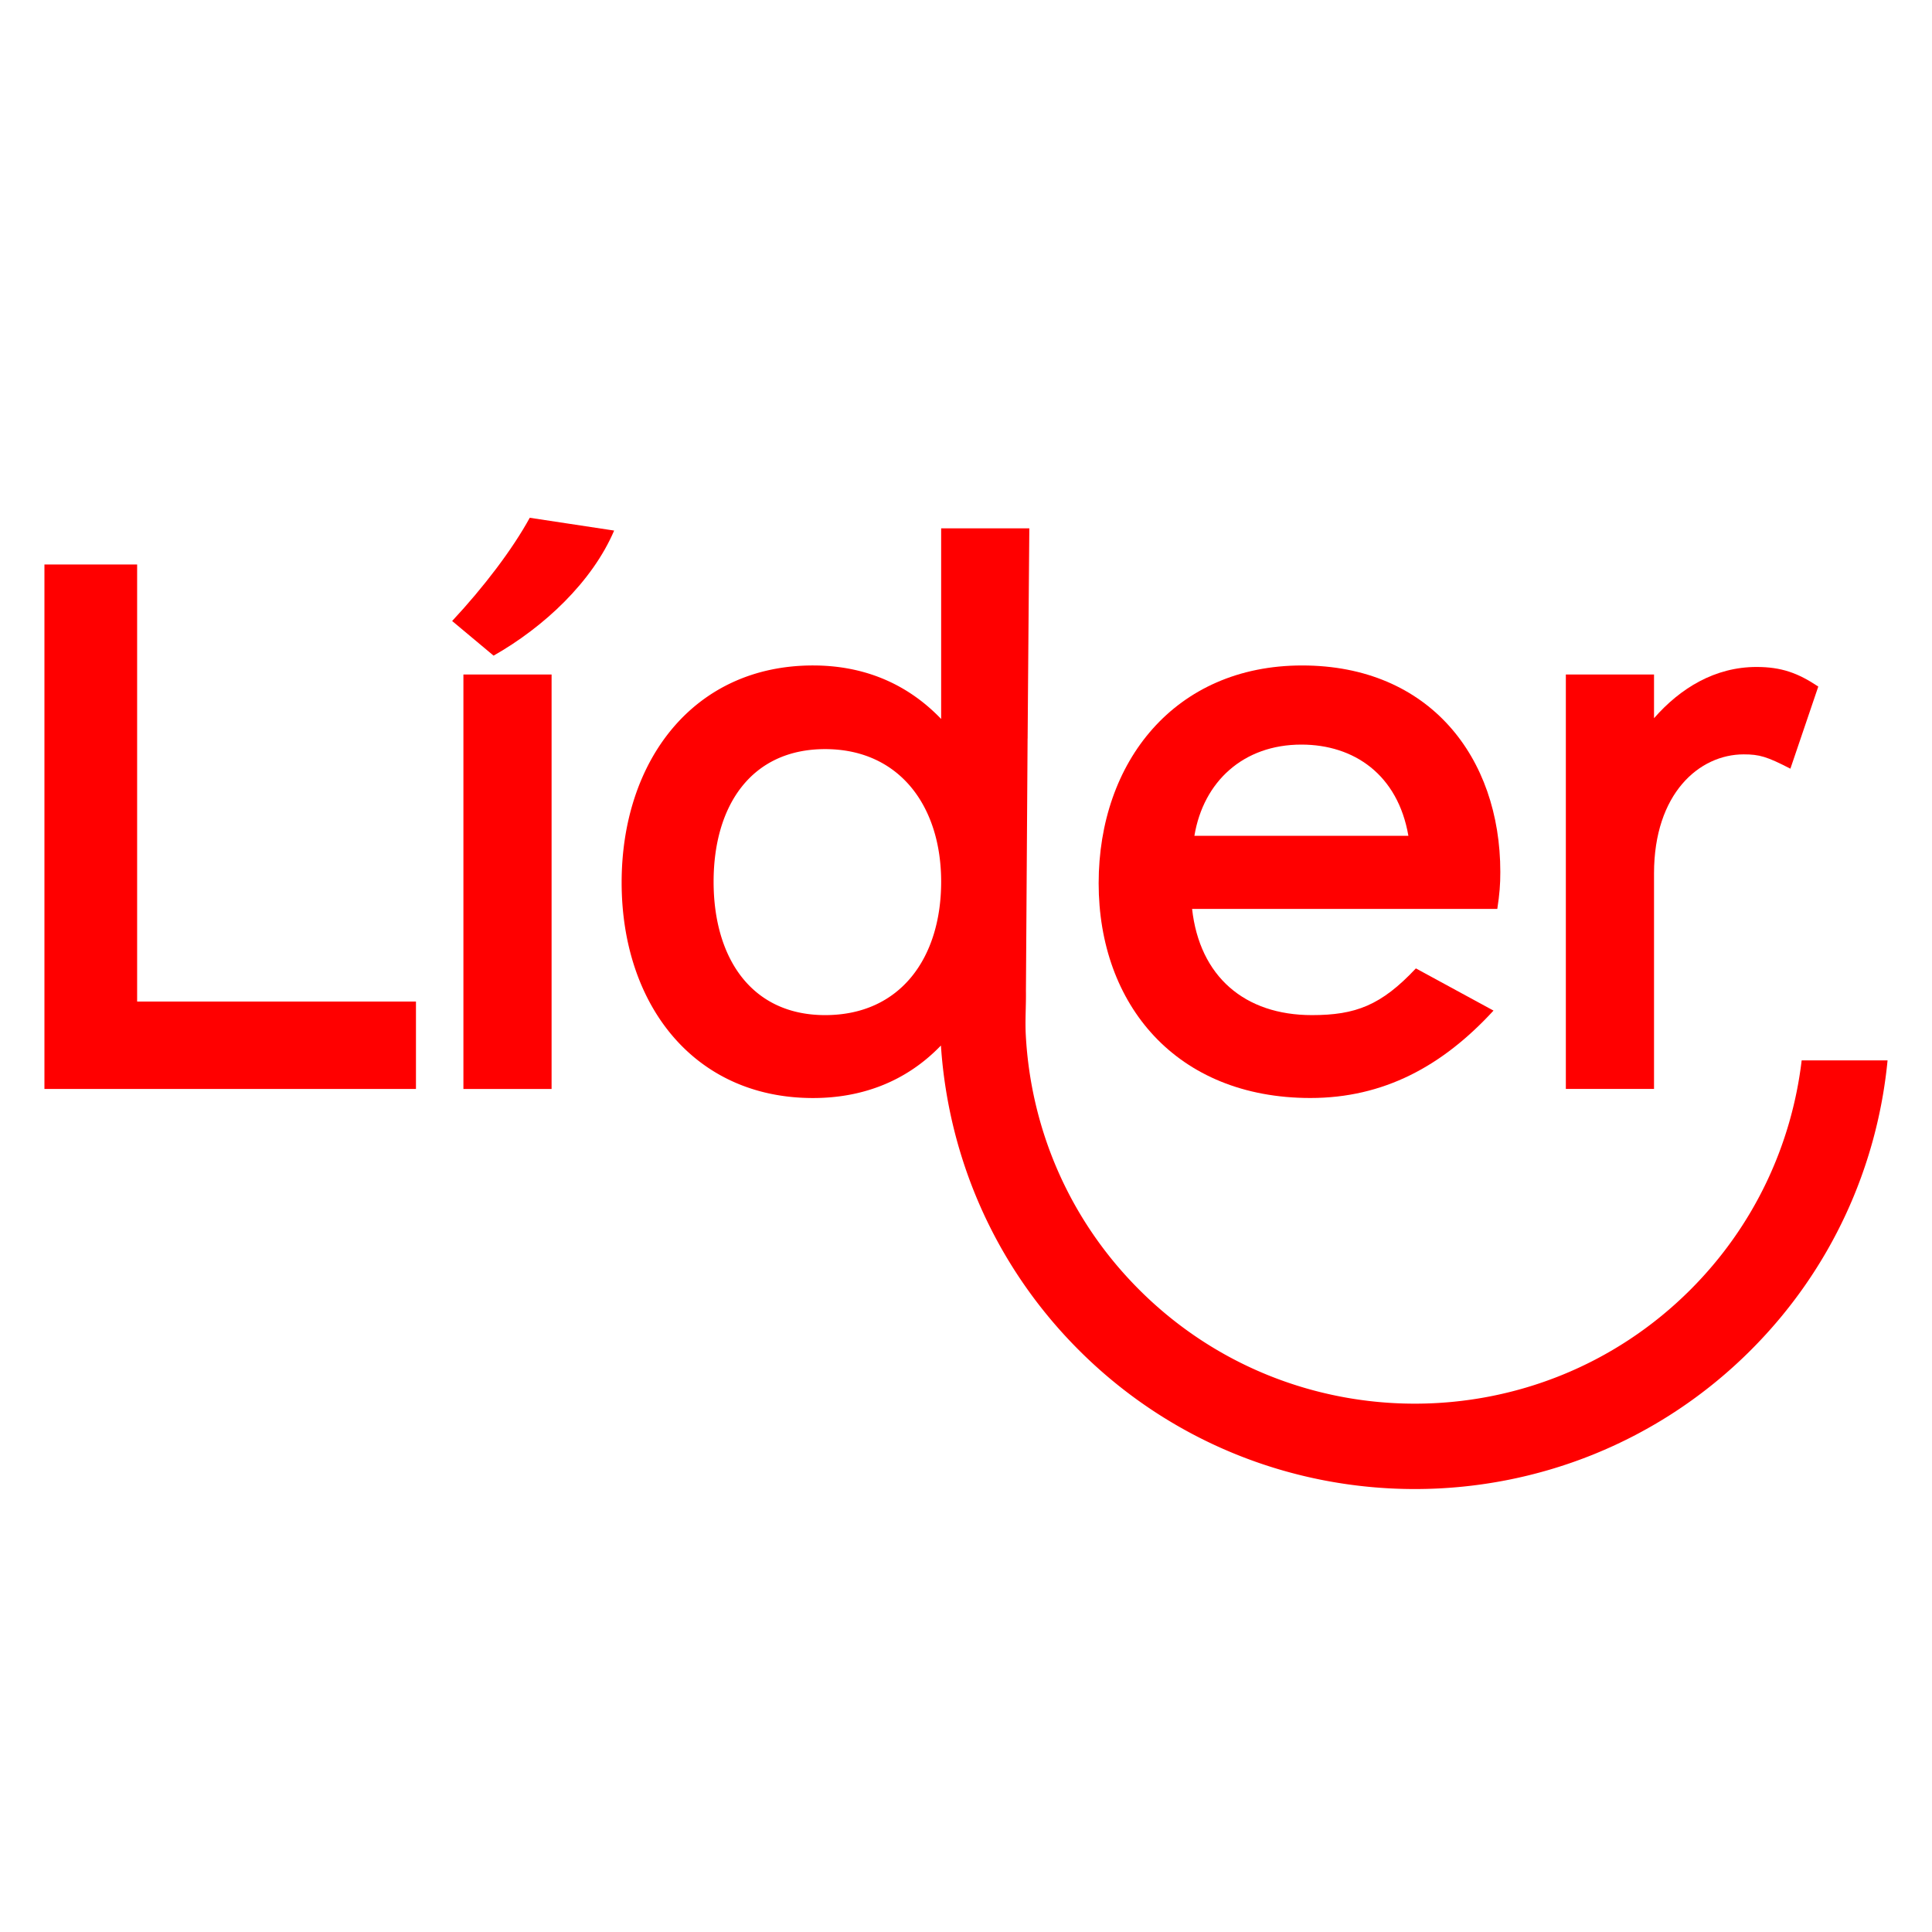
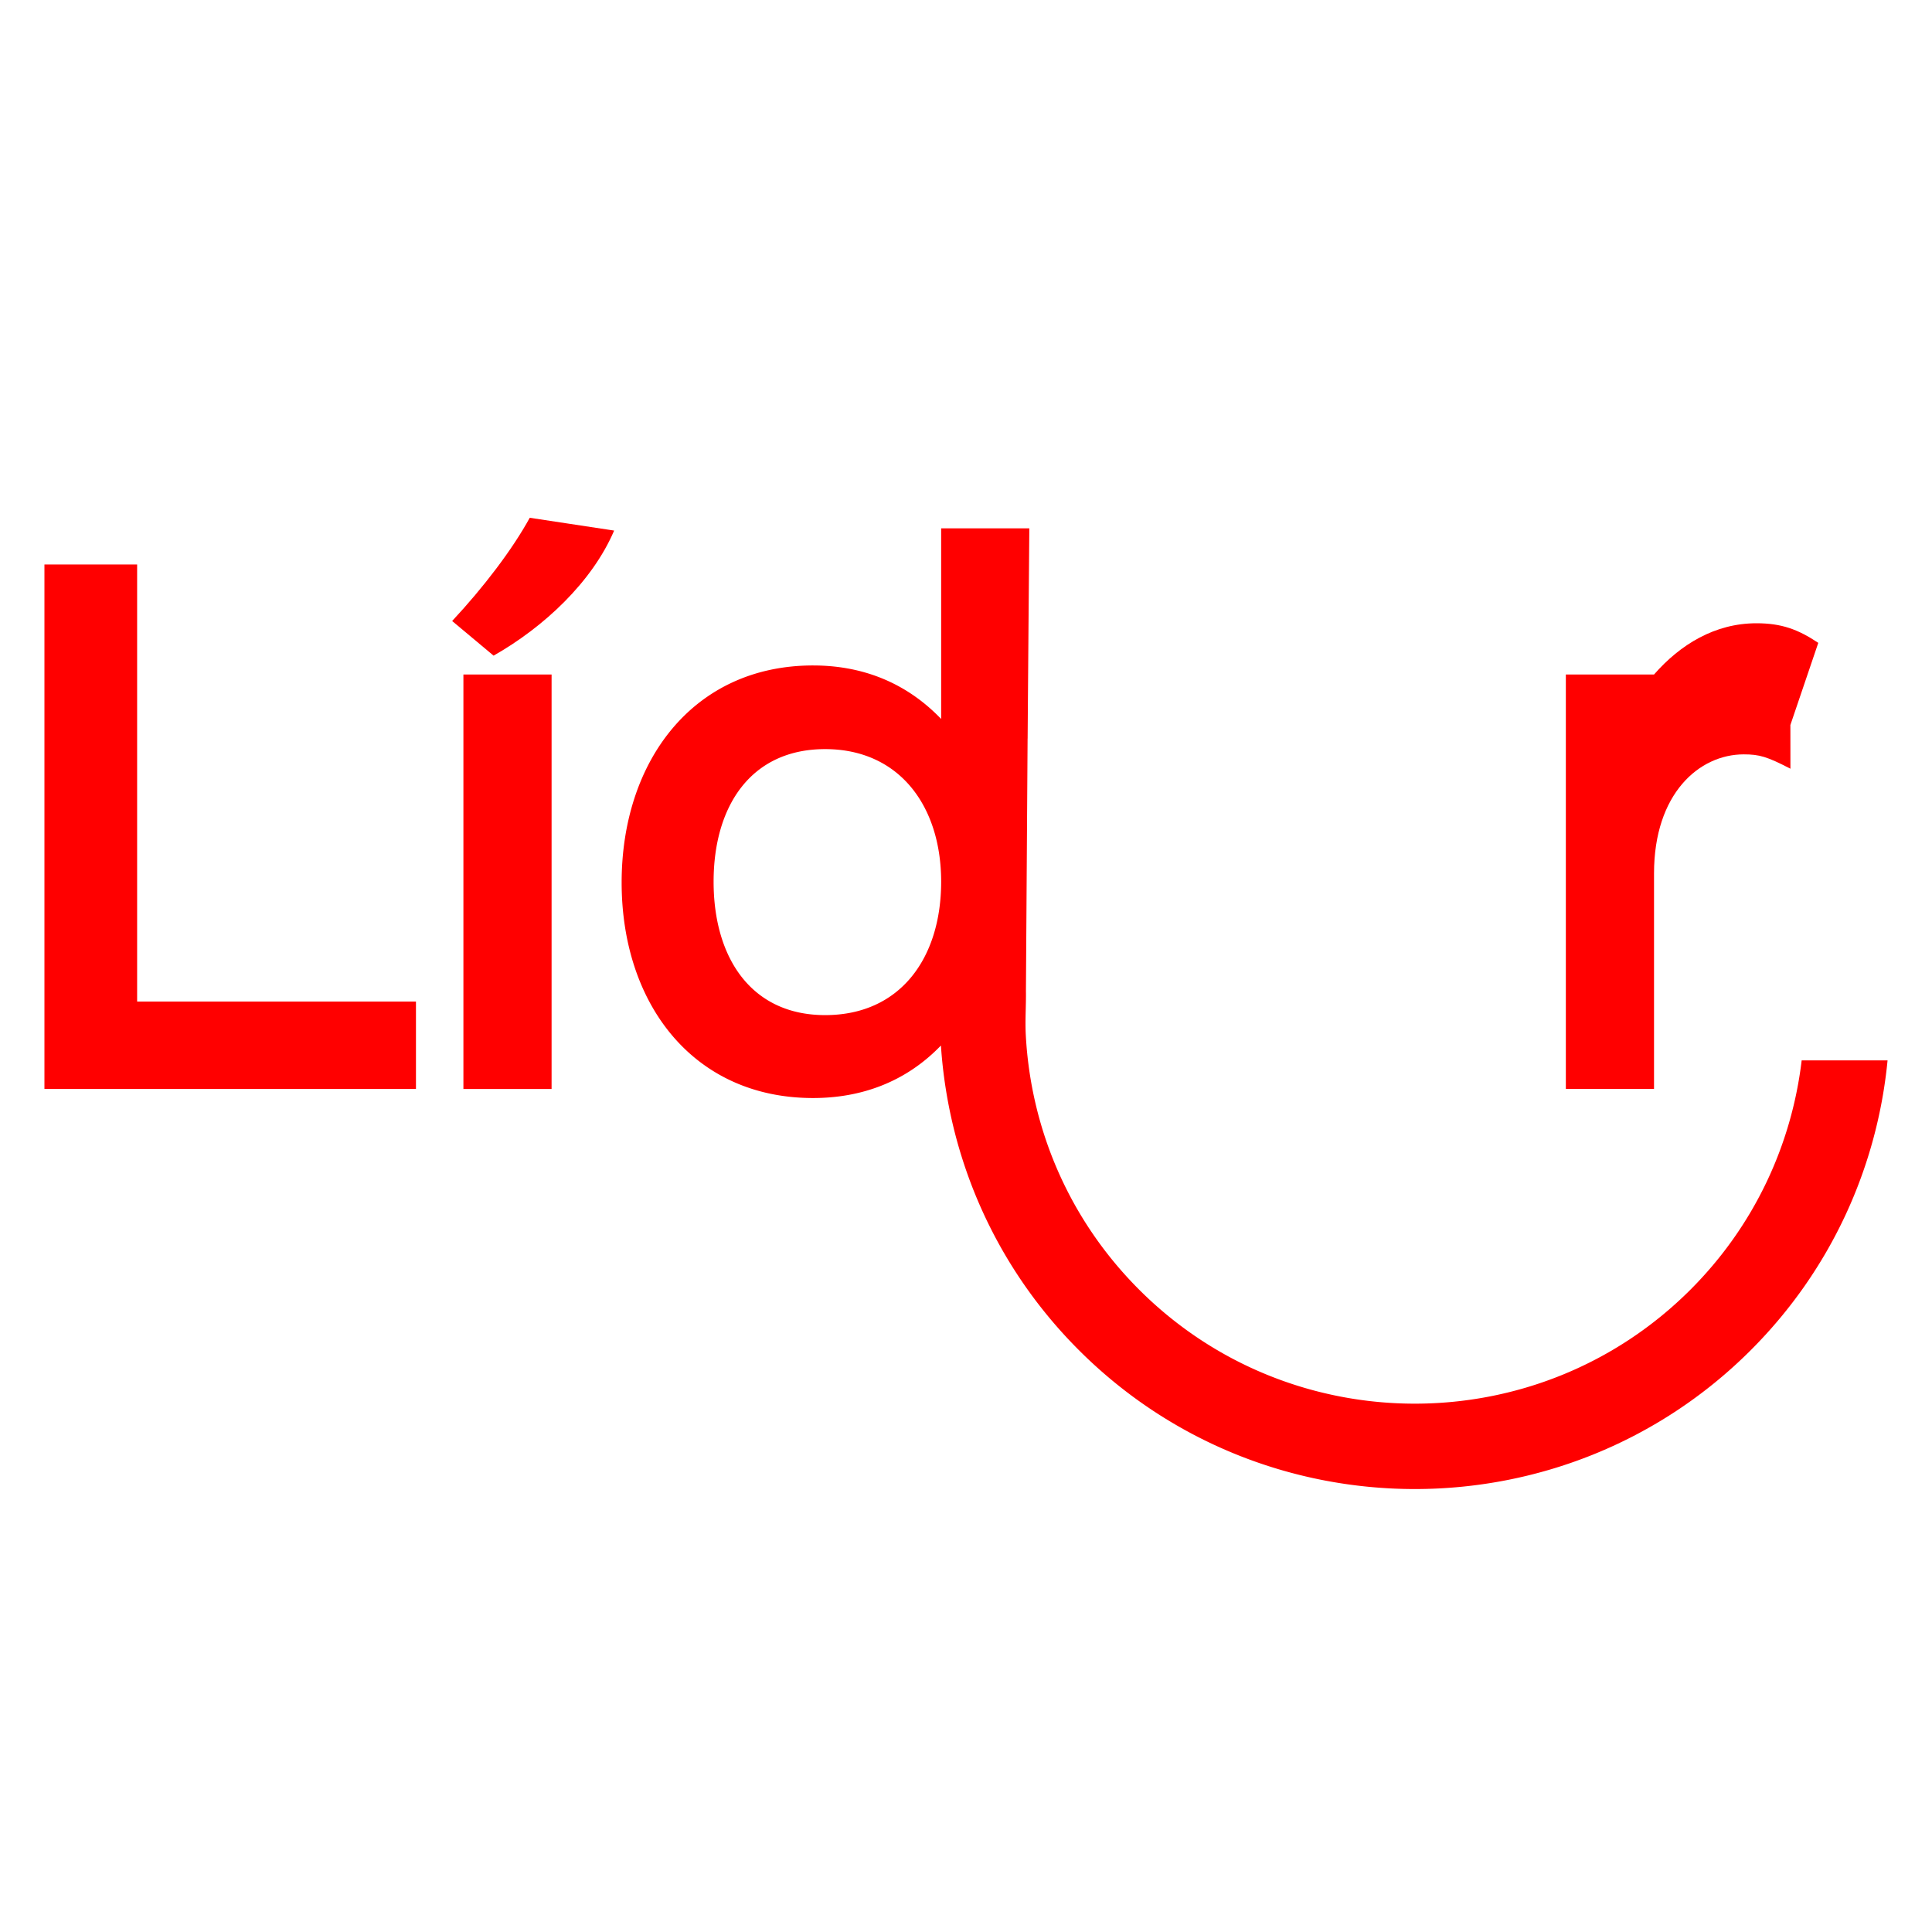
<svg xmlns="http://www.w3.org/2000/svg" data-bbox="11.5 134 477 251.362" viewBox="0 0 500 500" data-type="color">
  <g>
    <path fill="#ff0000" d="M11.5 281.82V146.09h23.99V259.2h72.16v22.62H11.5z" data-color="1" />
    <path d="M117.01 160.72c8.19-8.78 15.6-18.53 20.09-26.72l21.84 3.31c-5.66 13.26-18.14 24.96-31.2 32.37l-10.73-8.97Zm2.92 13.84h22.82v107.26h-22.82V174.56Z" fill="#ff0000" data-color="1" />
-     <path d="M308.51 235.21c1.95 17.55 13.65 27.5 31.01 27.5 11.31 0 17.94-2.53 26.91-12.09l20.09 10.92c-13.26 14.43-28.47 22.62-47.39 22.62-34.71 0-54.8-24.18-54.8-55.58s19.7-56.36 52.66-56.36 51.29 23.79 51.29 53.44c0 3.32-.19 5.66-.78 9.56h-78.98Zm.59-18.91h55.39c-2.73-15.8-14.04-23.6-27.69-23.6-15.02 0-25.35 9.56-27.69 23.6" fill="#ff0000" data-color="1" />
-     <path d="M463.36 198.94c-6.05-3.12-8-3.71-12.09-3.71-11.51 0-23.21 10.14-23.21 30.81v55.78h-22.82V174.56h22.82v11.31c6.82-7.8 15.8-13.26 26.52-13.26 6.44 0 10.73 1.56 15.99 5.07l-7.22 21.26Z" fill="#ff0000" data-color="1" />
+     <path d="M463.36 198.94c-6.05-3.12-8-3.71-12.09-3.71-11.51 0-23.21 10.14-23.21 30.81v55.78h-22.82V174.56h22.82c6.82-7.8 15.8-13.26 26.52-13.26 6.44 0 10.73 1.56 15.99 5.07l-7.22 21.26Z" fill="#ff0000" data-color="1" />
    <path d="M265.95 191.14c.22-29.17.44-54.41.44-54.41h-22.82v49.34c-9.36-9.75-20.87-13.85-33.15-13.85-31.01 0-49.54 24.77-49.54 56.17s18.53 55.78 49.54 55.78c12.06 0 23.74-3.88 33.09-13.59a123.5 123.5 0 0 0 1.25 11.17c3.91 24.78 15.38 48.59 34.44 67.65 47.95 47.95 125.97 47.95 173.92 0 20.93-20.93 32.73-47.59 35.38-74.98h-22.23c-2.57 21.71-12.17 42.73-28.79 59.35-39.33 39.33-103.33 39.33-142.66 0-18.25-18.25-28.07-41.77-29.35-65.96-.2-3.8.1-7.59.04-11.4l.43-65.26Zm-52.41 71.57c-19.11 0-28.86-14.82-28.86-34.52s9.75-34.32 28.86-34.32 30.03 14.63 30.03 34.32-10.53 34.52-30.03 34.52" fill="#ff0000" data-color="1" />
  </g>
</svg>